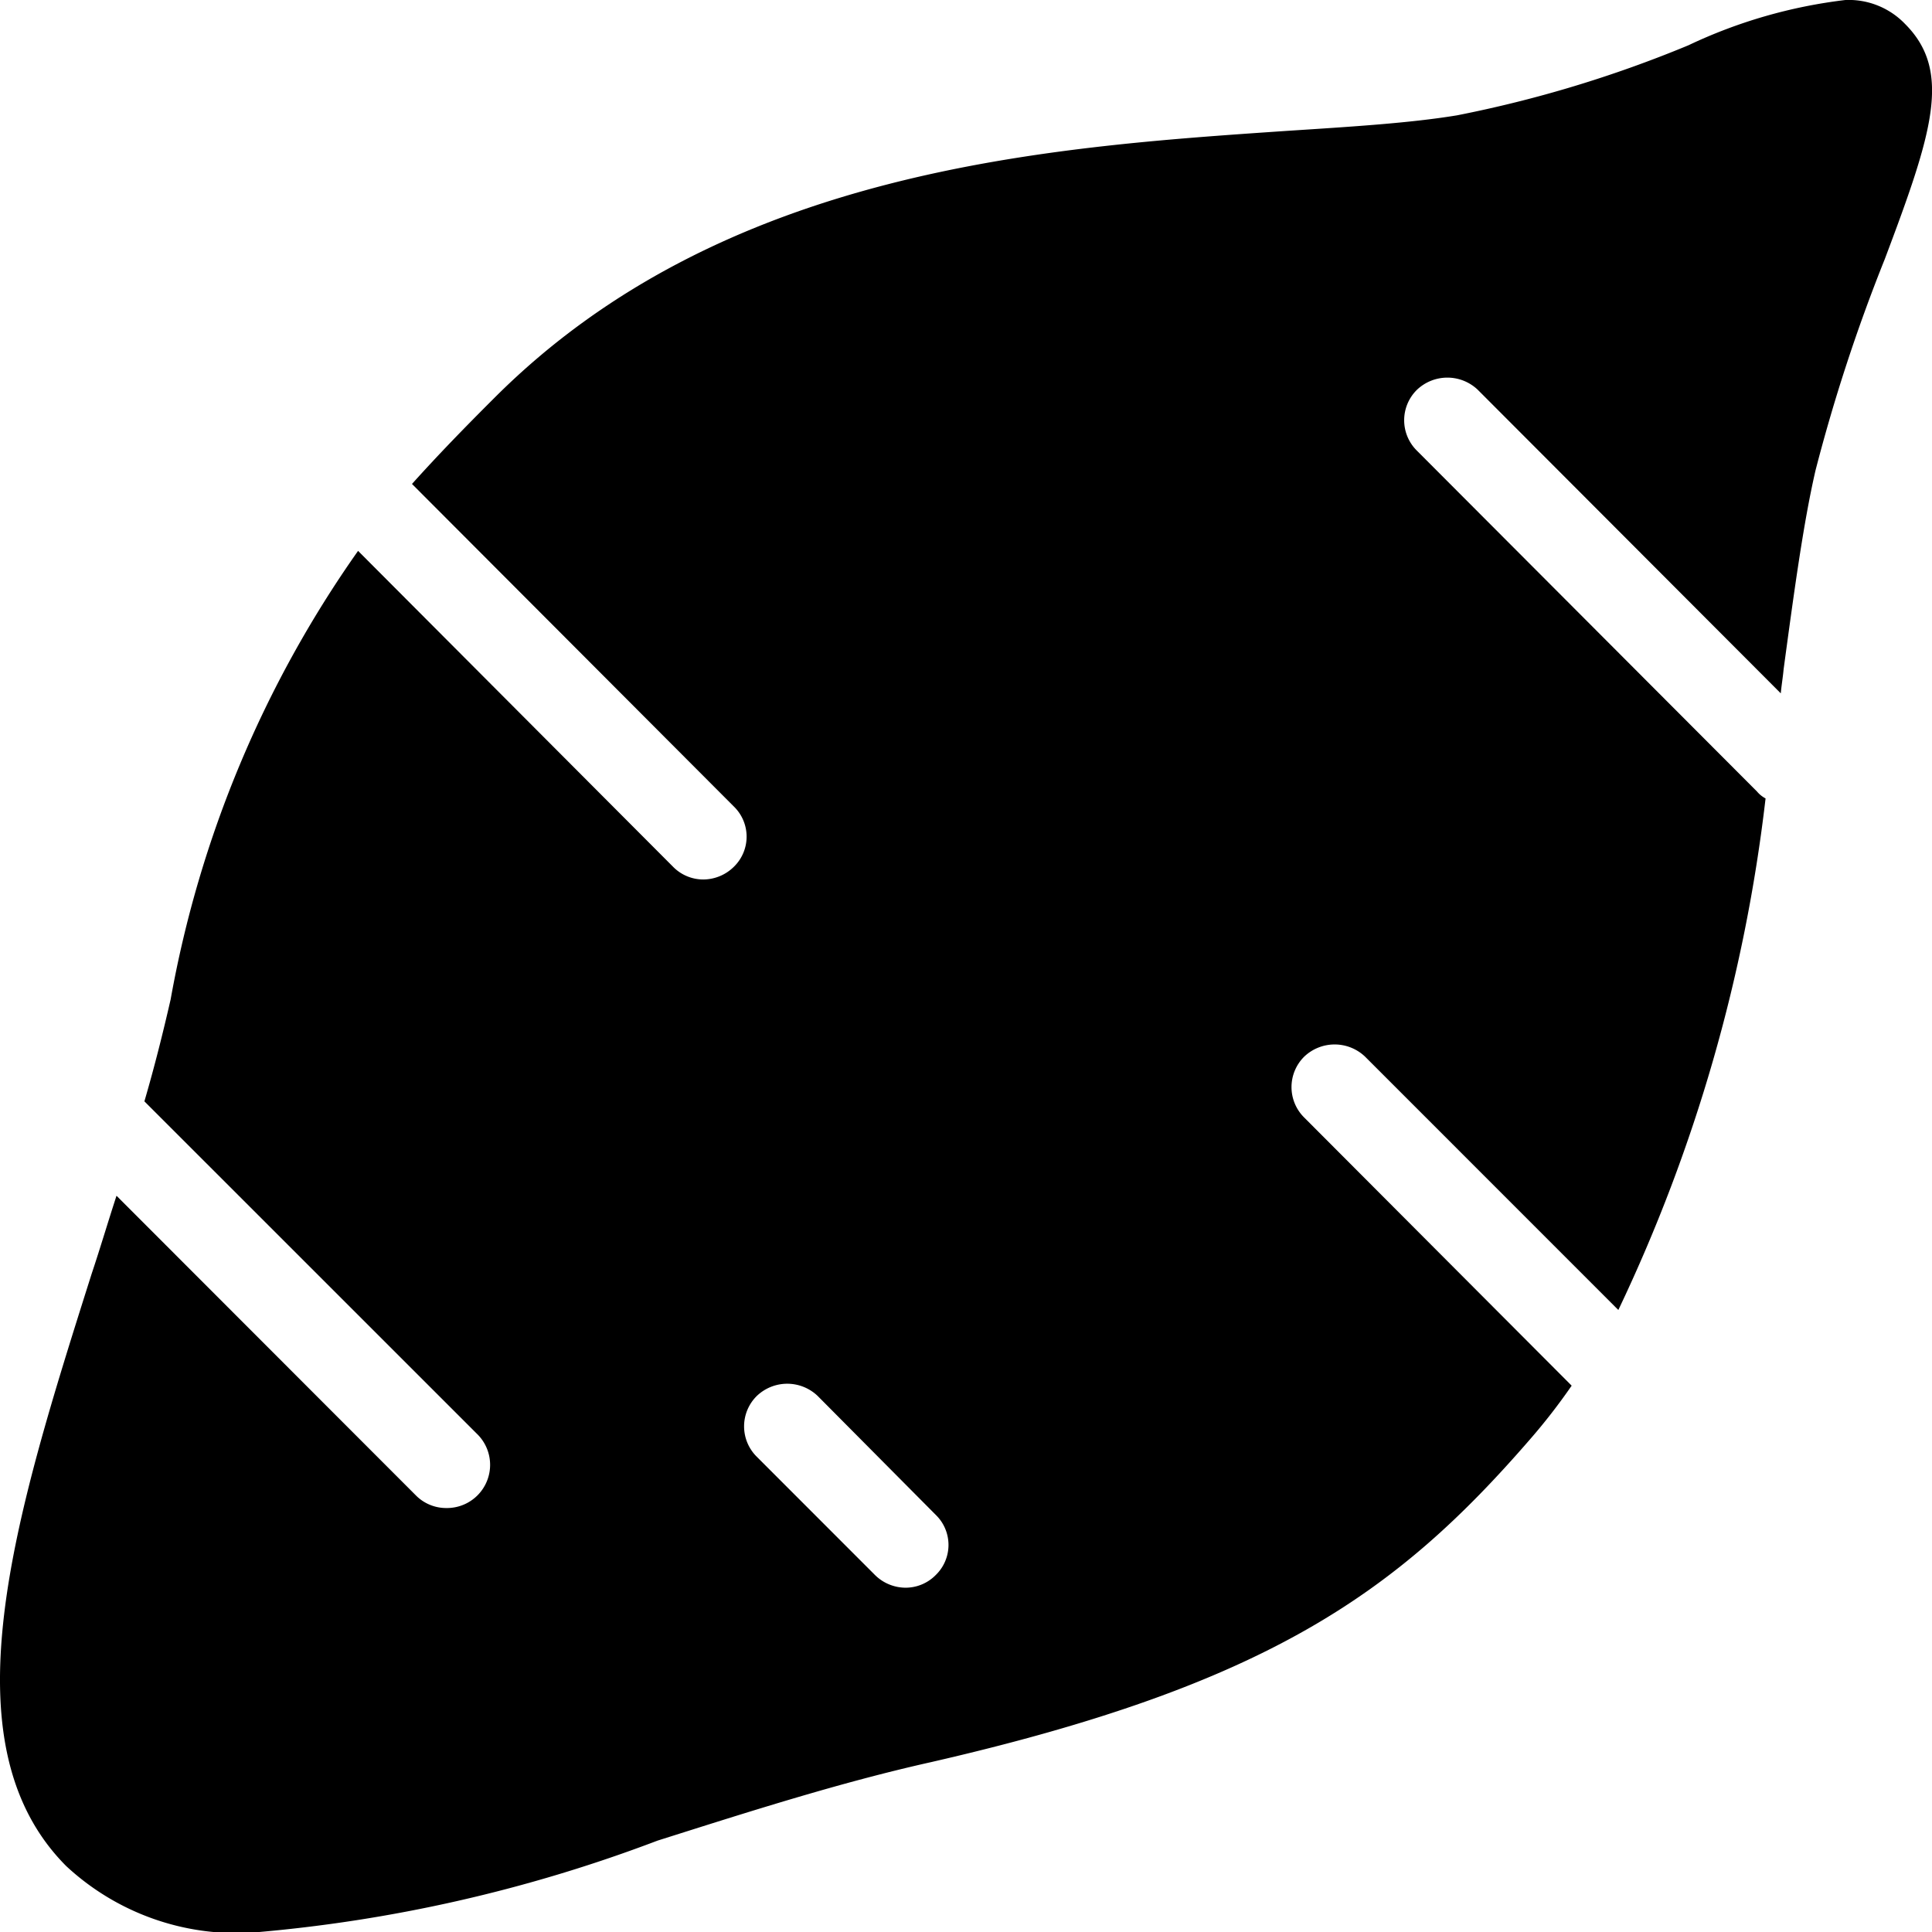
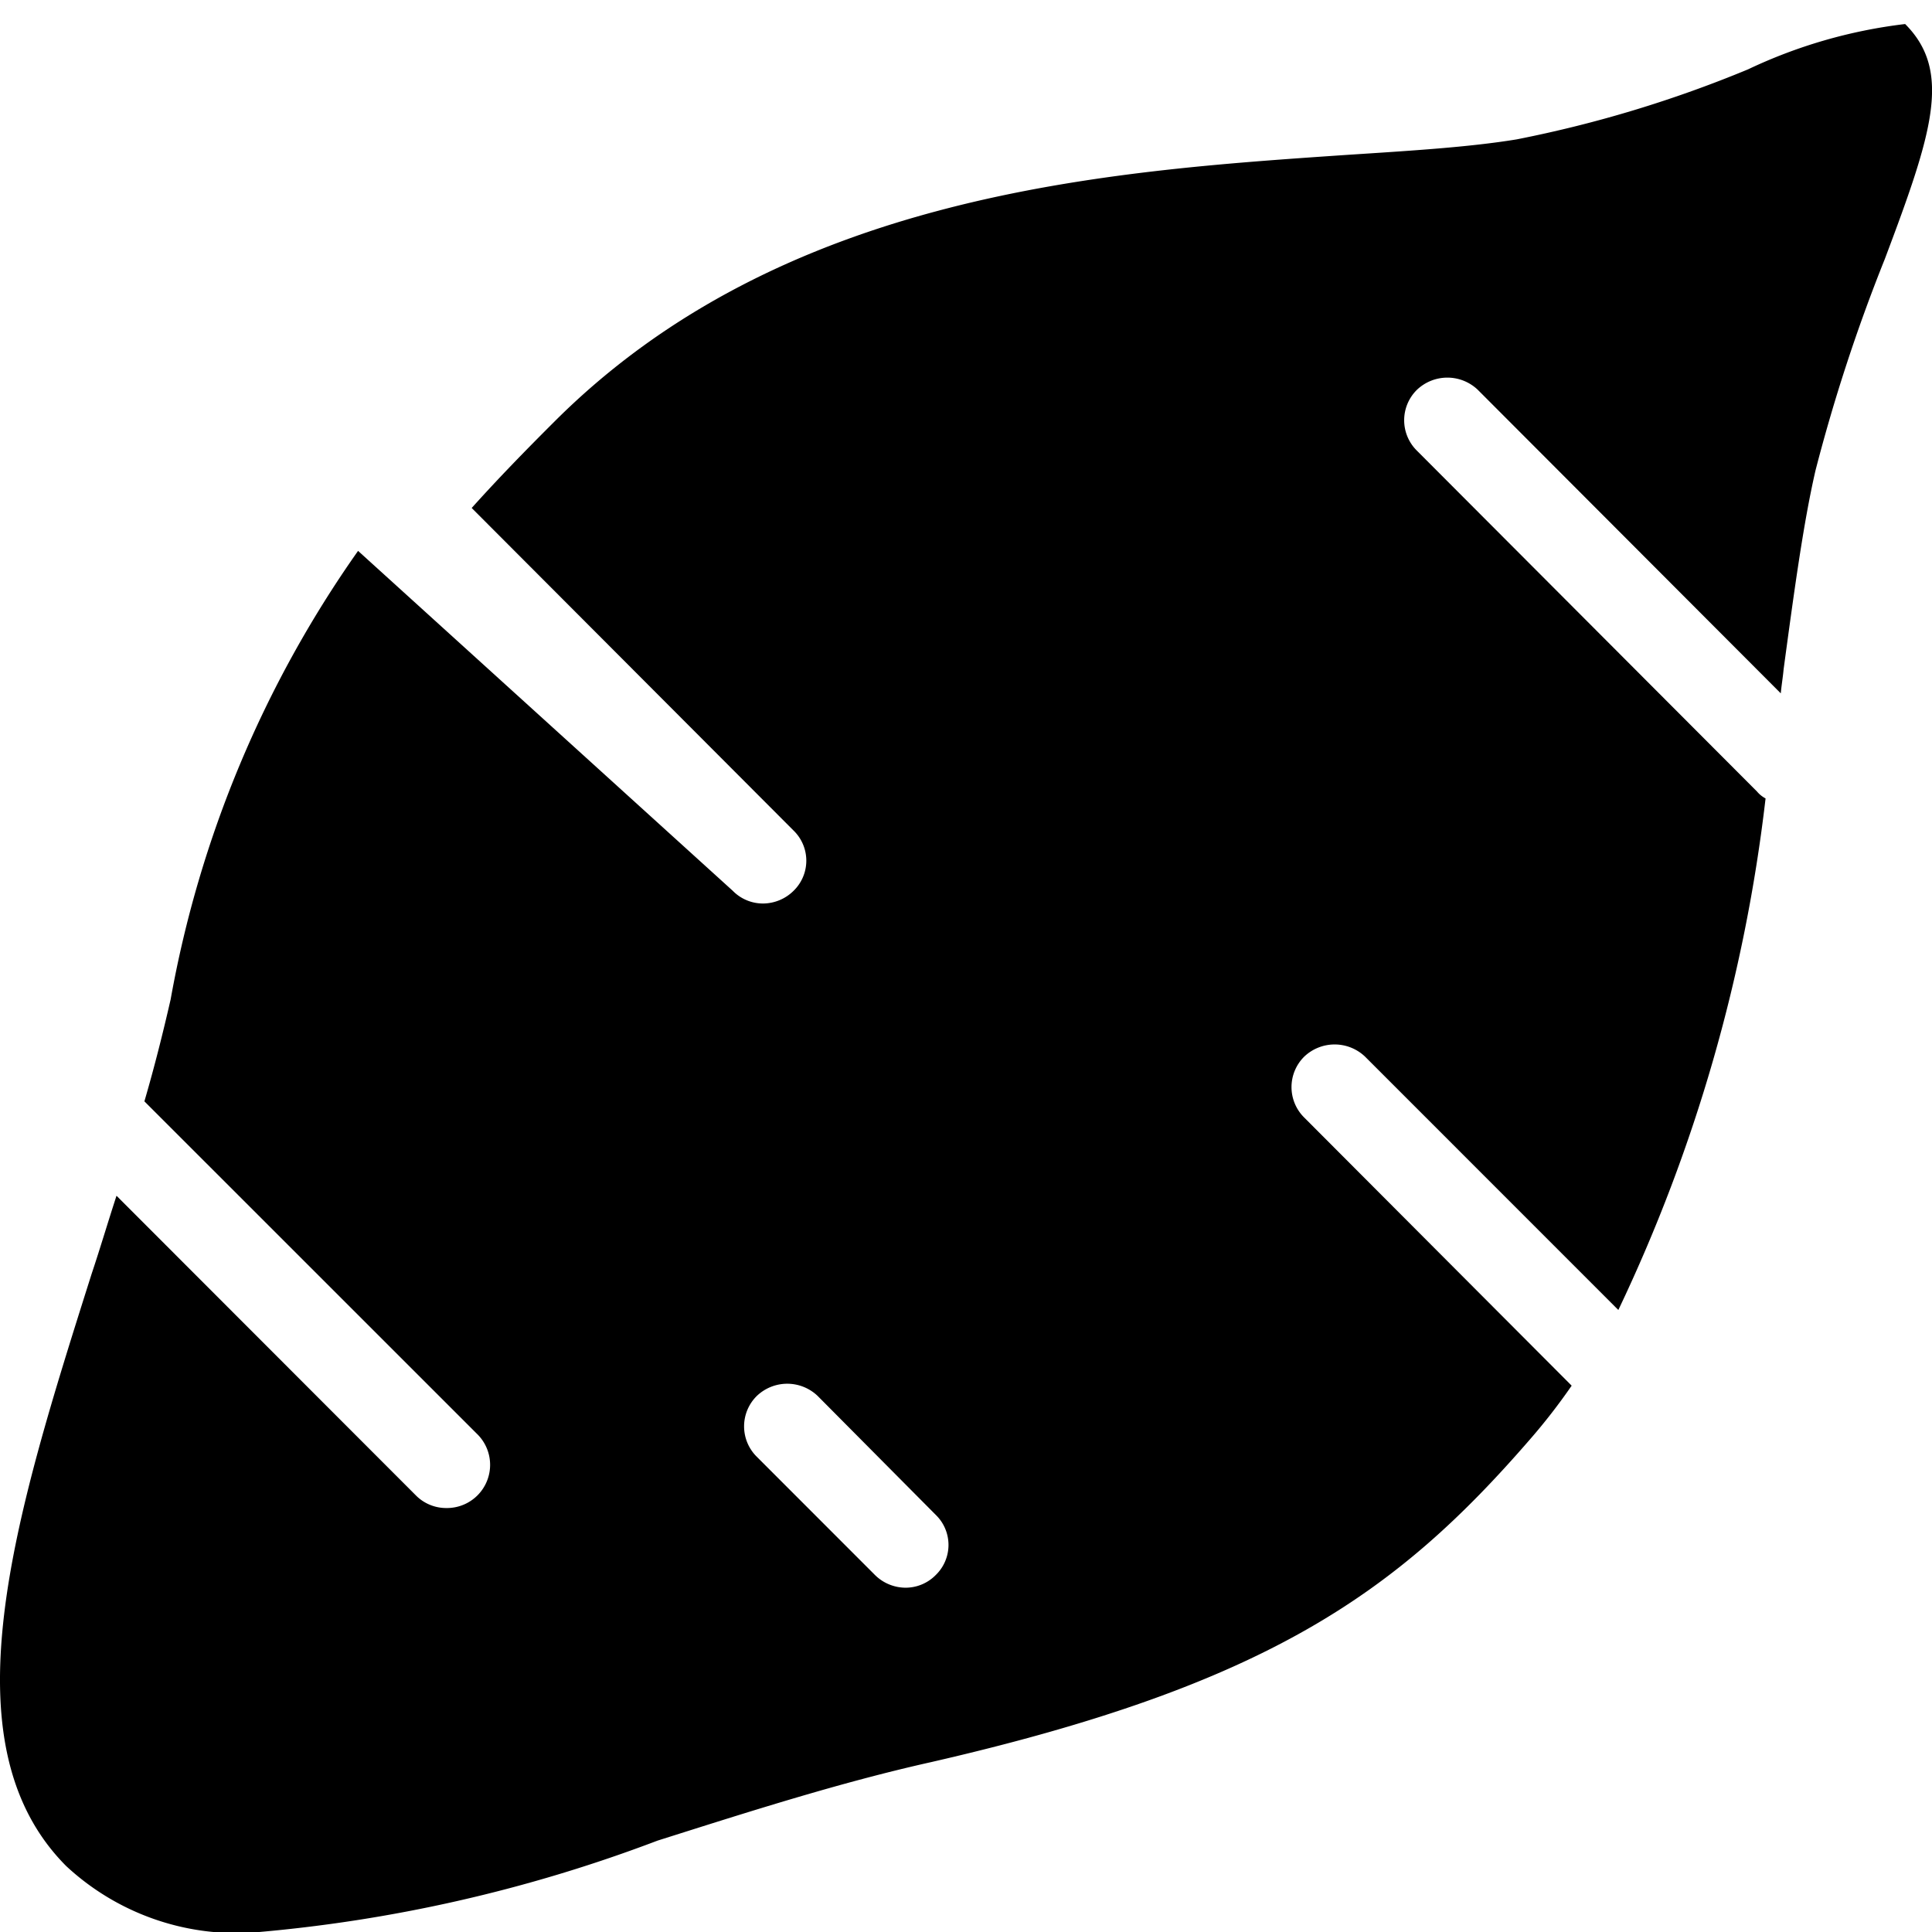
<svg xmlns="http://www.w3.org/2000/svg" width="28.057" height="28.061" viewBox="0 0 28.057 28.061">
  <title>tag_sweetpotato_2</title>
-   <path d="M27.667.349A1.135,1.135,0,0,0,26.8,0a7.325,7.325,0,0,0-2.281.658,17.668,17.668,0,0,1-3.36,1.017c-.689.113-1.521.164-2.476.226-3.453.236-8.169.544-11.5,3.874-.432.431-.822.832-1.2,1.253l4.675,4.685a.61.61,0,0,1,0,.874.635.635,0,0,1-.442.185.614.614,0,0,1-.442-.185L5.2,8a16.274,16.274,0,0,0-2.722,6.514c-.113.494-.237.987-.381,1.48l4.83,4.829A.627.627,0,0,1,6.48,21.9a.618.618,0,0,1-.442-.185L1.692,17.365c-.124.38-.236.76-.36,1.13C.222,22-.825,25.307.962,27.1a3.638,3.638,0,0,0,2.7.966,21.637,21.637,0,0,0,5.887-1.336c1.3-.411,2.641-.843,3.977-1.141,4.88-1.12,6.76-2.455,8.692-4.685a8.724,8.724,0,0,0,.606-.781l-3.884-3.894a.622.622,0,0,1,0-.884.64.64,0,0,1,.884,0l3.678,3.679a23.575,23.575,0,0,0,2.138-7.429.413.413,0,0,1-.124-.1L20.577,6.545a.62.62,0,0,1,0-.884.64.64,0,0,1,.884,0l4.4,4.408c.011-.123.031-.236.041-.349.154-1.14.288-2.127.463-2.887a25.092,25.092,0,0,1,1.007-3.072C28.057,1.942,28.355,1.038,27.667.349ZM13.59,22.872a.614.614,0,0,1-.442.185.635.635,0,0,1-.442-.185l-1.715-1.716a.62.62,0,0,1,0-.884.639.639,0,0,1,.883,0L13.59,22A.608.608,0,0,1,13.59,22.872Z" />
+   <path d="M27.667.349a7.325,7.325,0,0,0-2.281.658,17.668,17.668,0,0,1-3.36,1.017c-.689.113-1.521.164-2.476.226-3.453.236-8.169.544-11.5,3.874-.432.431-.822.832-1.2,1.253l4.675,4.685a.61.61,0,0,1,0,.874.635.635,0,0,1-.442.185.614.614,0,0,1-.442-.185L5.2,8a16.274,16.274,0,0,0-2.722,6.514c-.113.494-.237.987-.381,1.48l4.83,4.829A.627.627,0,0,1,6.48,21.9a.618.618,0,0,1-.442-.185L1.692,17.365c-.124.38-.236.76-.36,1.13C.222,22-.825,25.307.962,27.1a3.638,3.638,0,0,0,2.7.966,21.637,21.637,0,0,0,5.887-1.336c1.3-.411,2.641-.843,3.977-1.141,4.88-1.12,6.76-2.455,8.692-4.685a8.724,8.724,0,0,0,.606-.781l-3.884-3.894a.622.622,0,0,1,0-.884.64.64,0,0,1,.884,0l3.678,3.679a23.575,23.575,0,0,0,2.138-7.429.413.413,0,0,1-.124-.1L20.577,6.545a.62.62,0,0,1,0-.884.64.64,0,0,1,.884,0l4.4,4.408c.011-.123.031-.236.041-.349.154-1.14.288-2.127.463-2.887a25.092,25.092,0,0,1,1.007-3.072C28.057,1.942,28.355,1.038,27.667.349ZM13.59,22.872a.614.614,0,0,1-.442.185.635.635,0,0,1-.442-.185l-1.715-1.716a.62.62,0,0,1,0-.884.639.639,0,0,1,.883,0L13.59,22A.608.608,0,0,1,13.59,22.872Z" />
</svg>